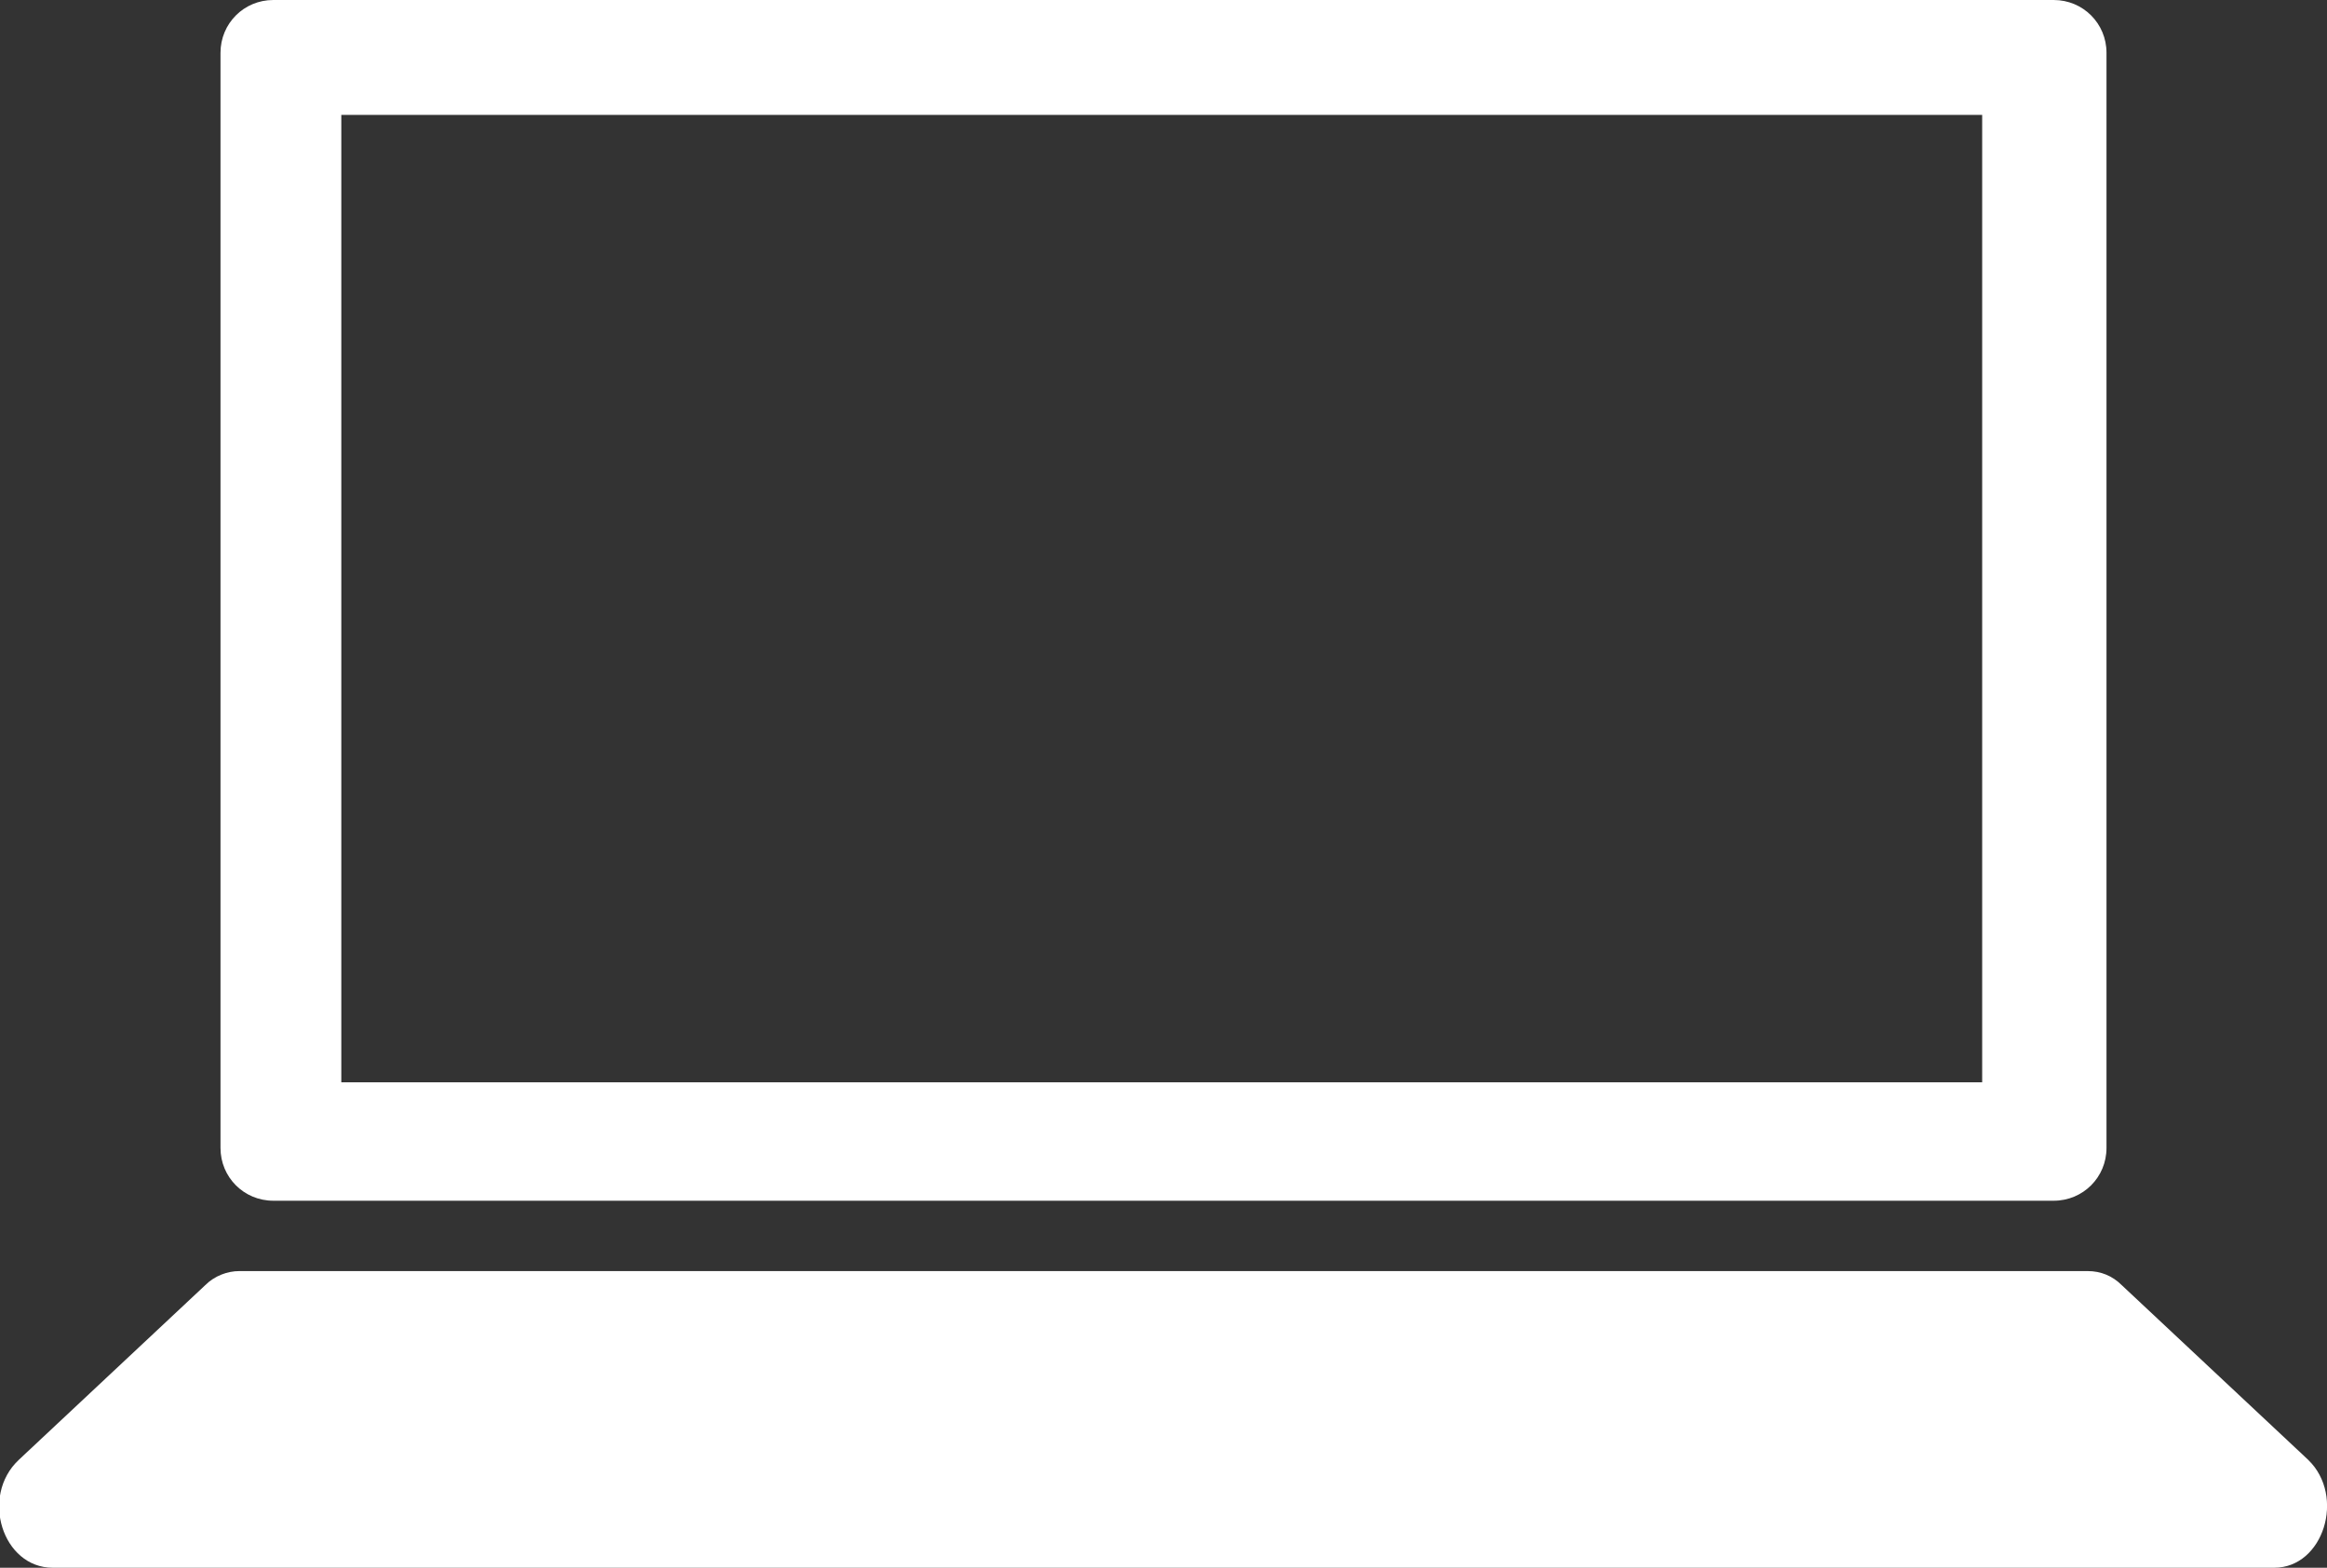
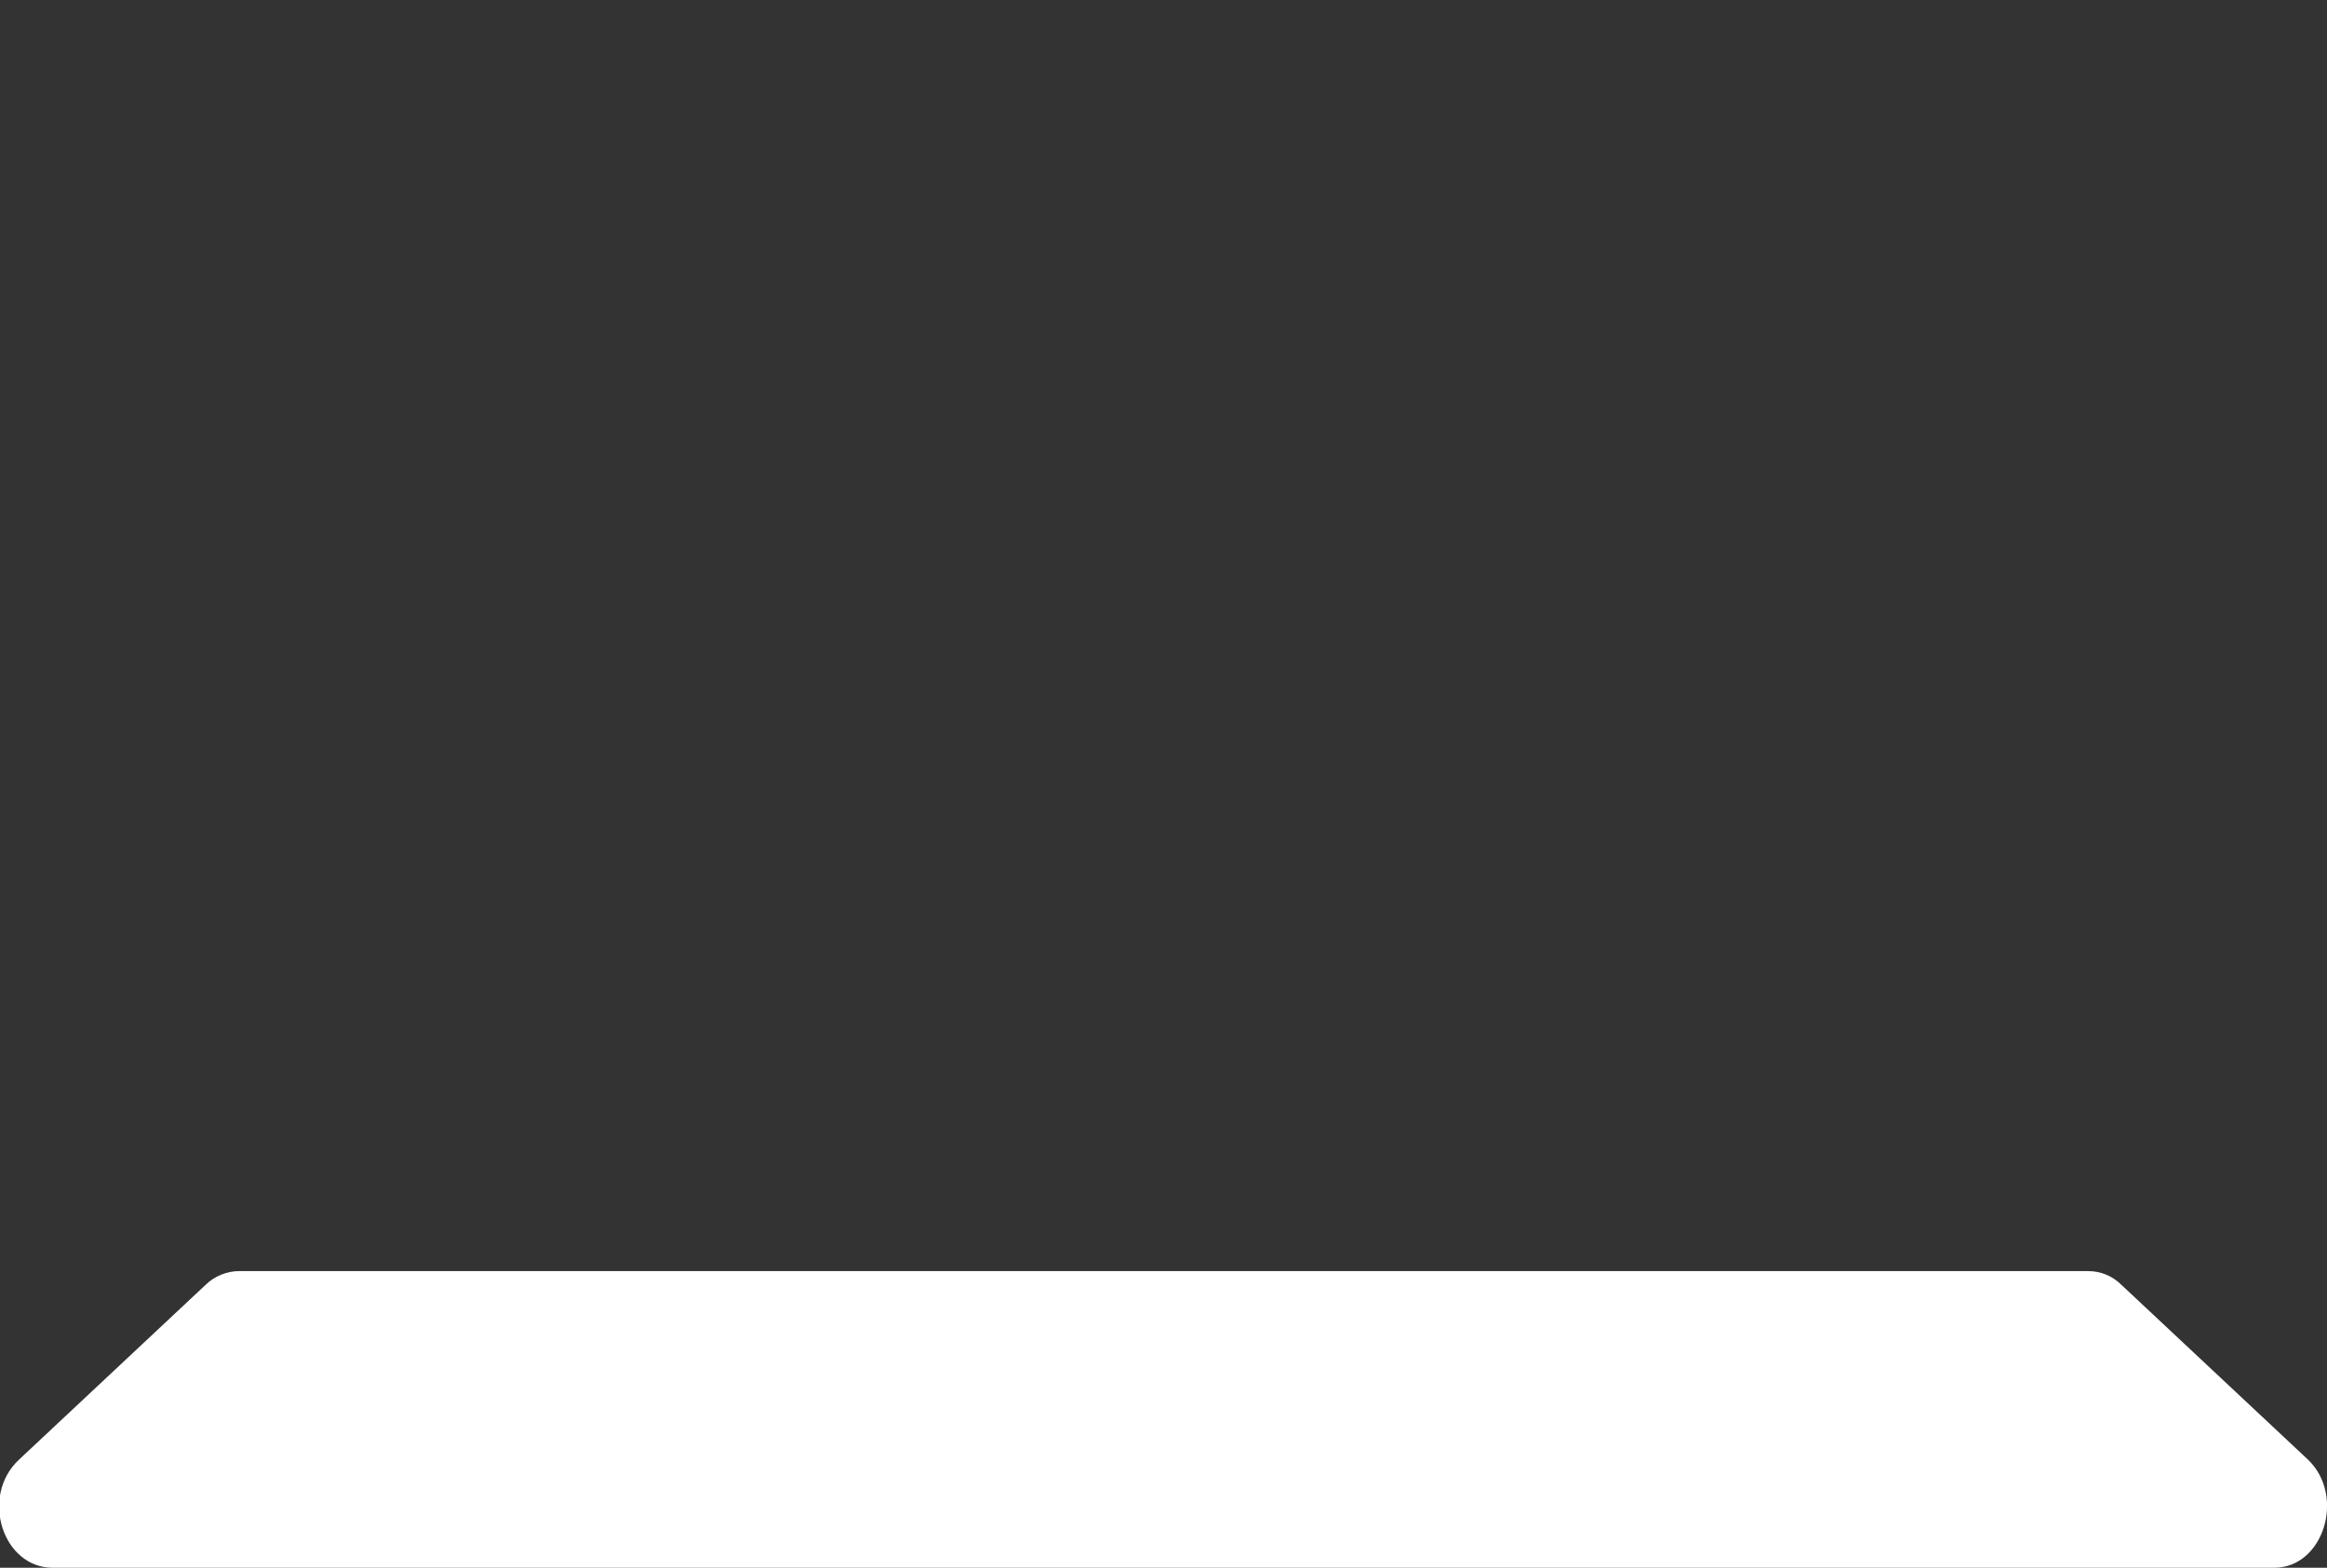
<svg xmlns="http://www.w3.org/2000/svg" viewBox="0 0 19.84 13.37" data-sanitized-data-name="Layer 2" data-name="Layer 2" id="Layer_2">
  <rect x="0" y="0" width="19.84" height="13.37" fill="#333333" stroke="none" />
  <defs>
    <style>
      .cls-1 {
        fill: #fff;
        stroke-width: 0px;
      }
    </style>
  </defs>
  <g data-sanitized-data-name="Layer 1" data-name="Layer 1" id="Layer_1-2">
    <g>
-       <path d="M2.33,0c-.25,0-.45.2-.45.45v9.34c0,.25.2.45.45.45h15.18c.25,0,.45-.2.45-.45V.45c0-.25-.2-.45-.45-.45H2.33ZM16.9,9.23H2.91V.98h13.99v8.25Z" class="cls-1" />
      <path d="M17.8,10.84H2.04c-.1,0-.21.04-.29.12l-1.59,1.49c-.33.31-.14.92.29.92h18.94c.42,0,.61-.61.29-.92l-1.59-1.49c-.08-.08-.18-.12-.29-.12Z" class="cls-1" />
    </g>
  </g>
</svg>